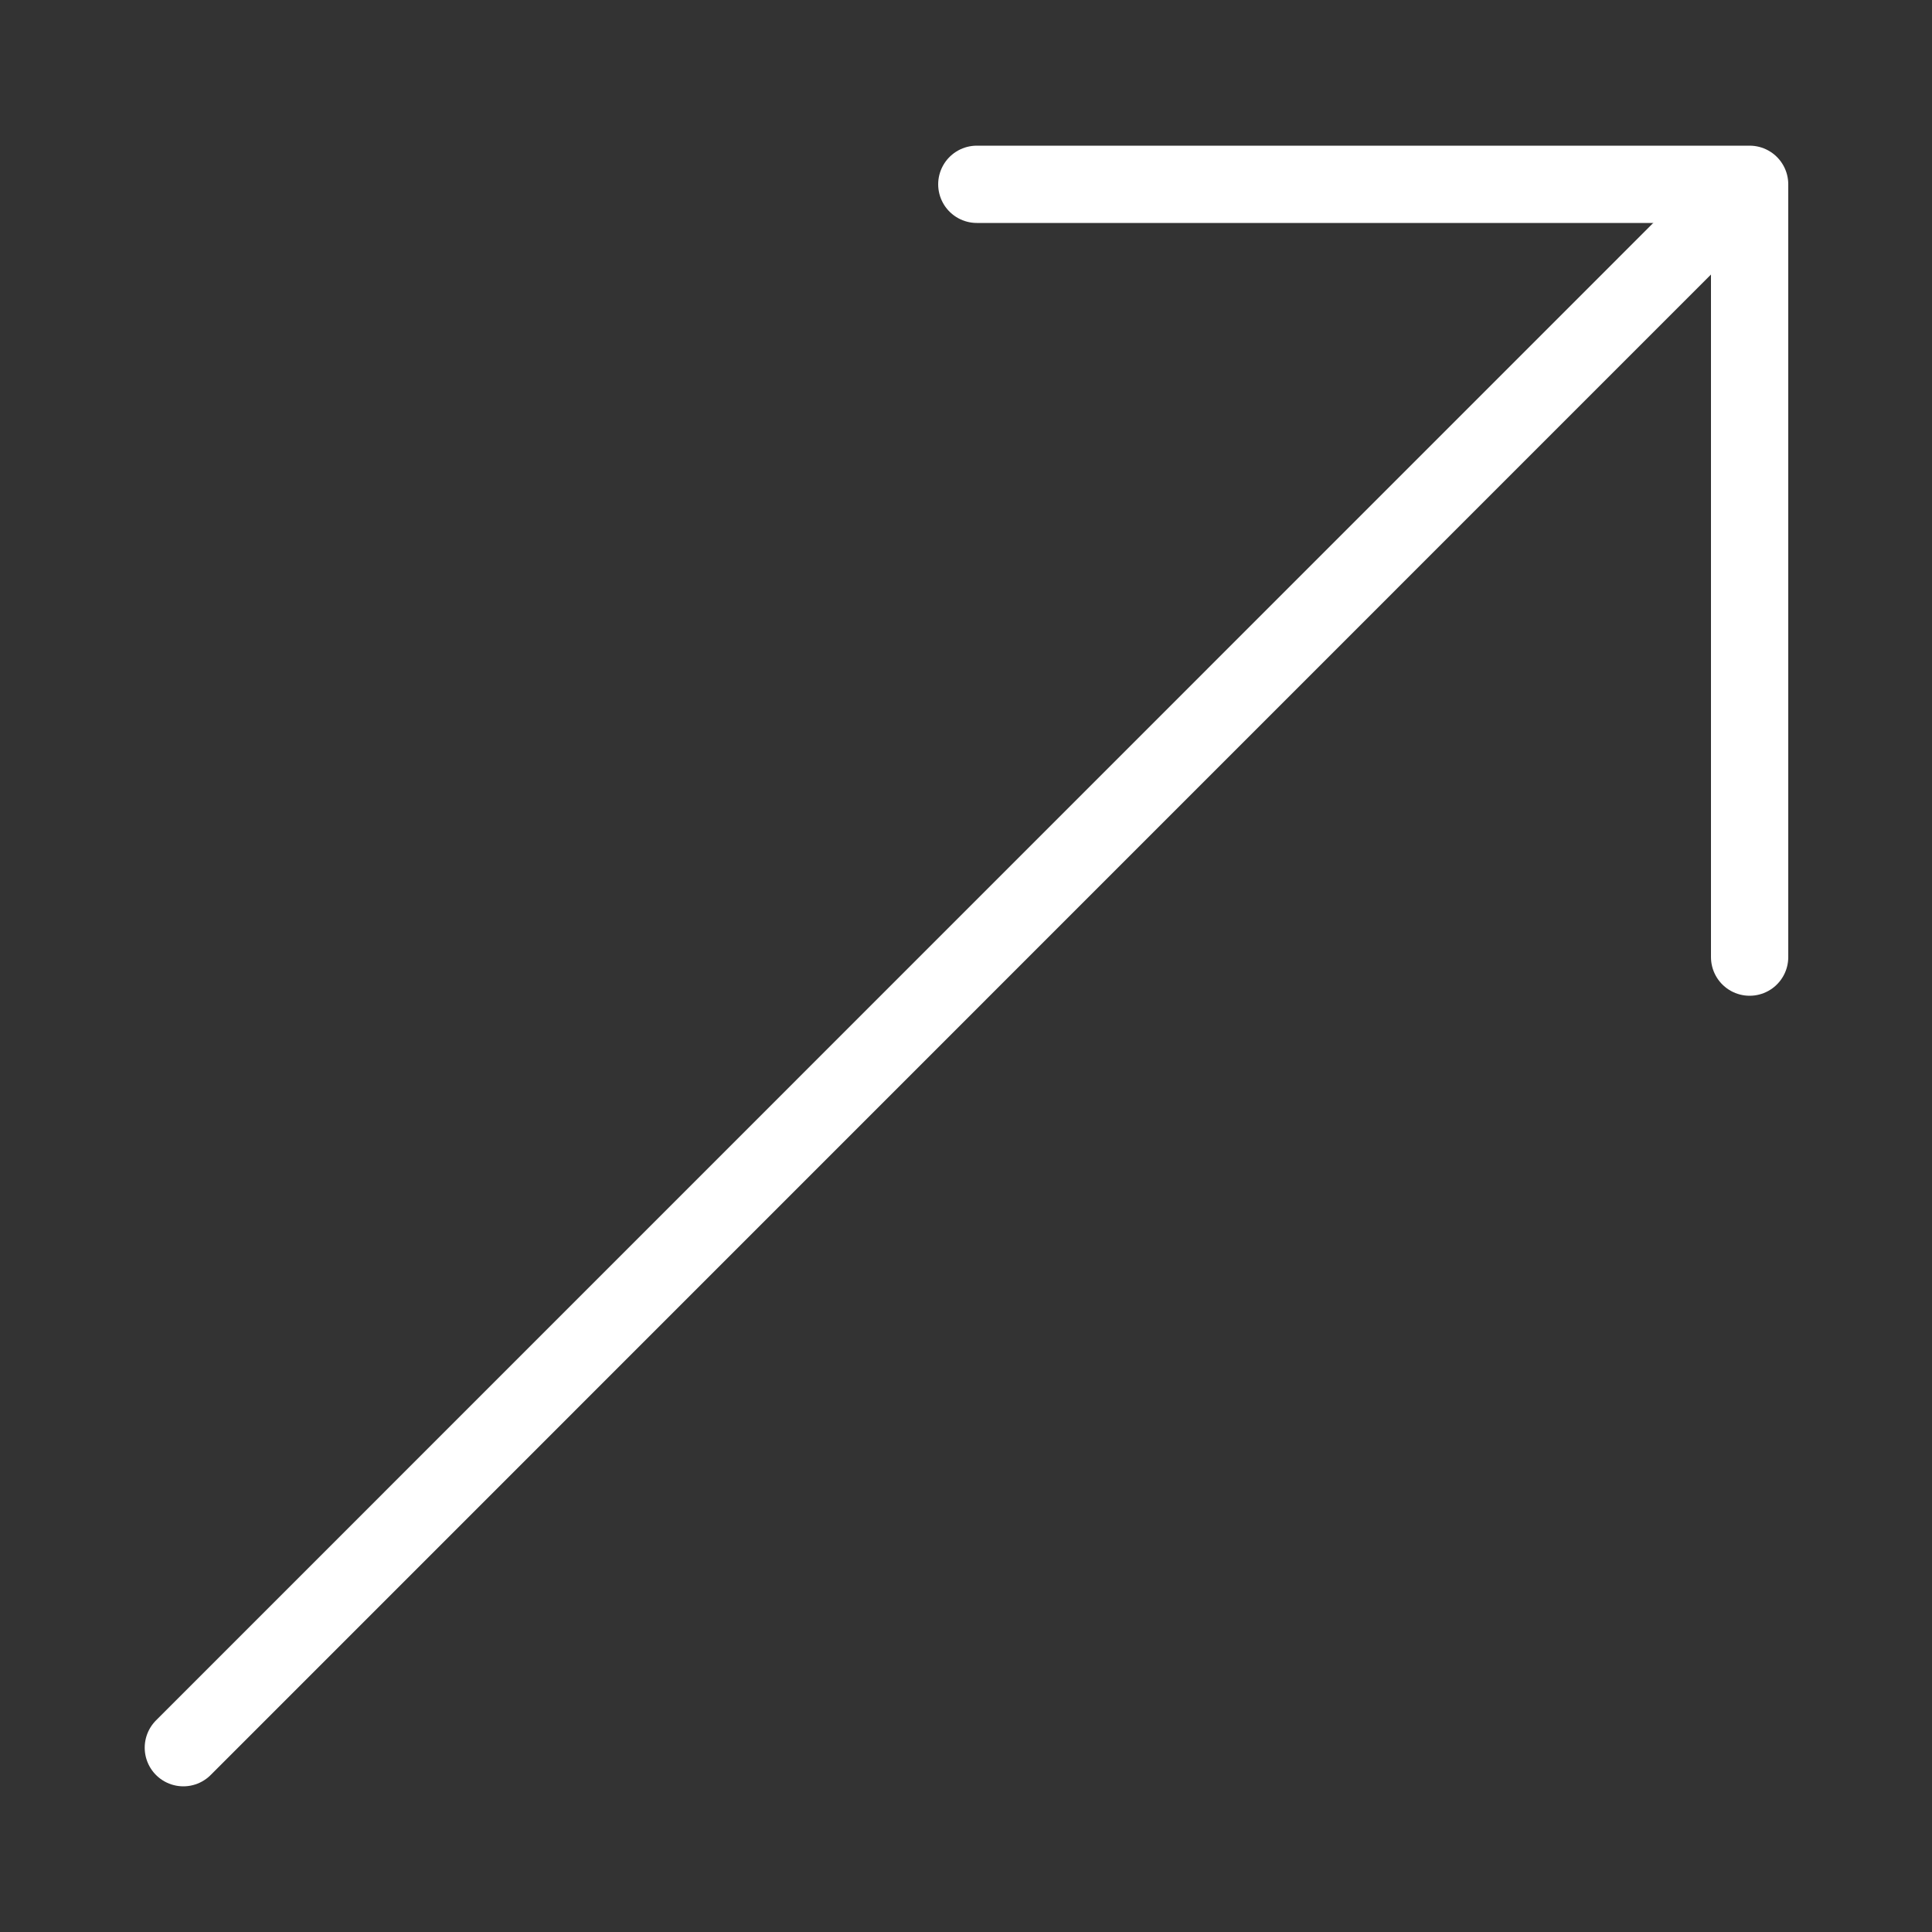
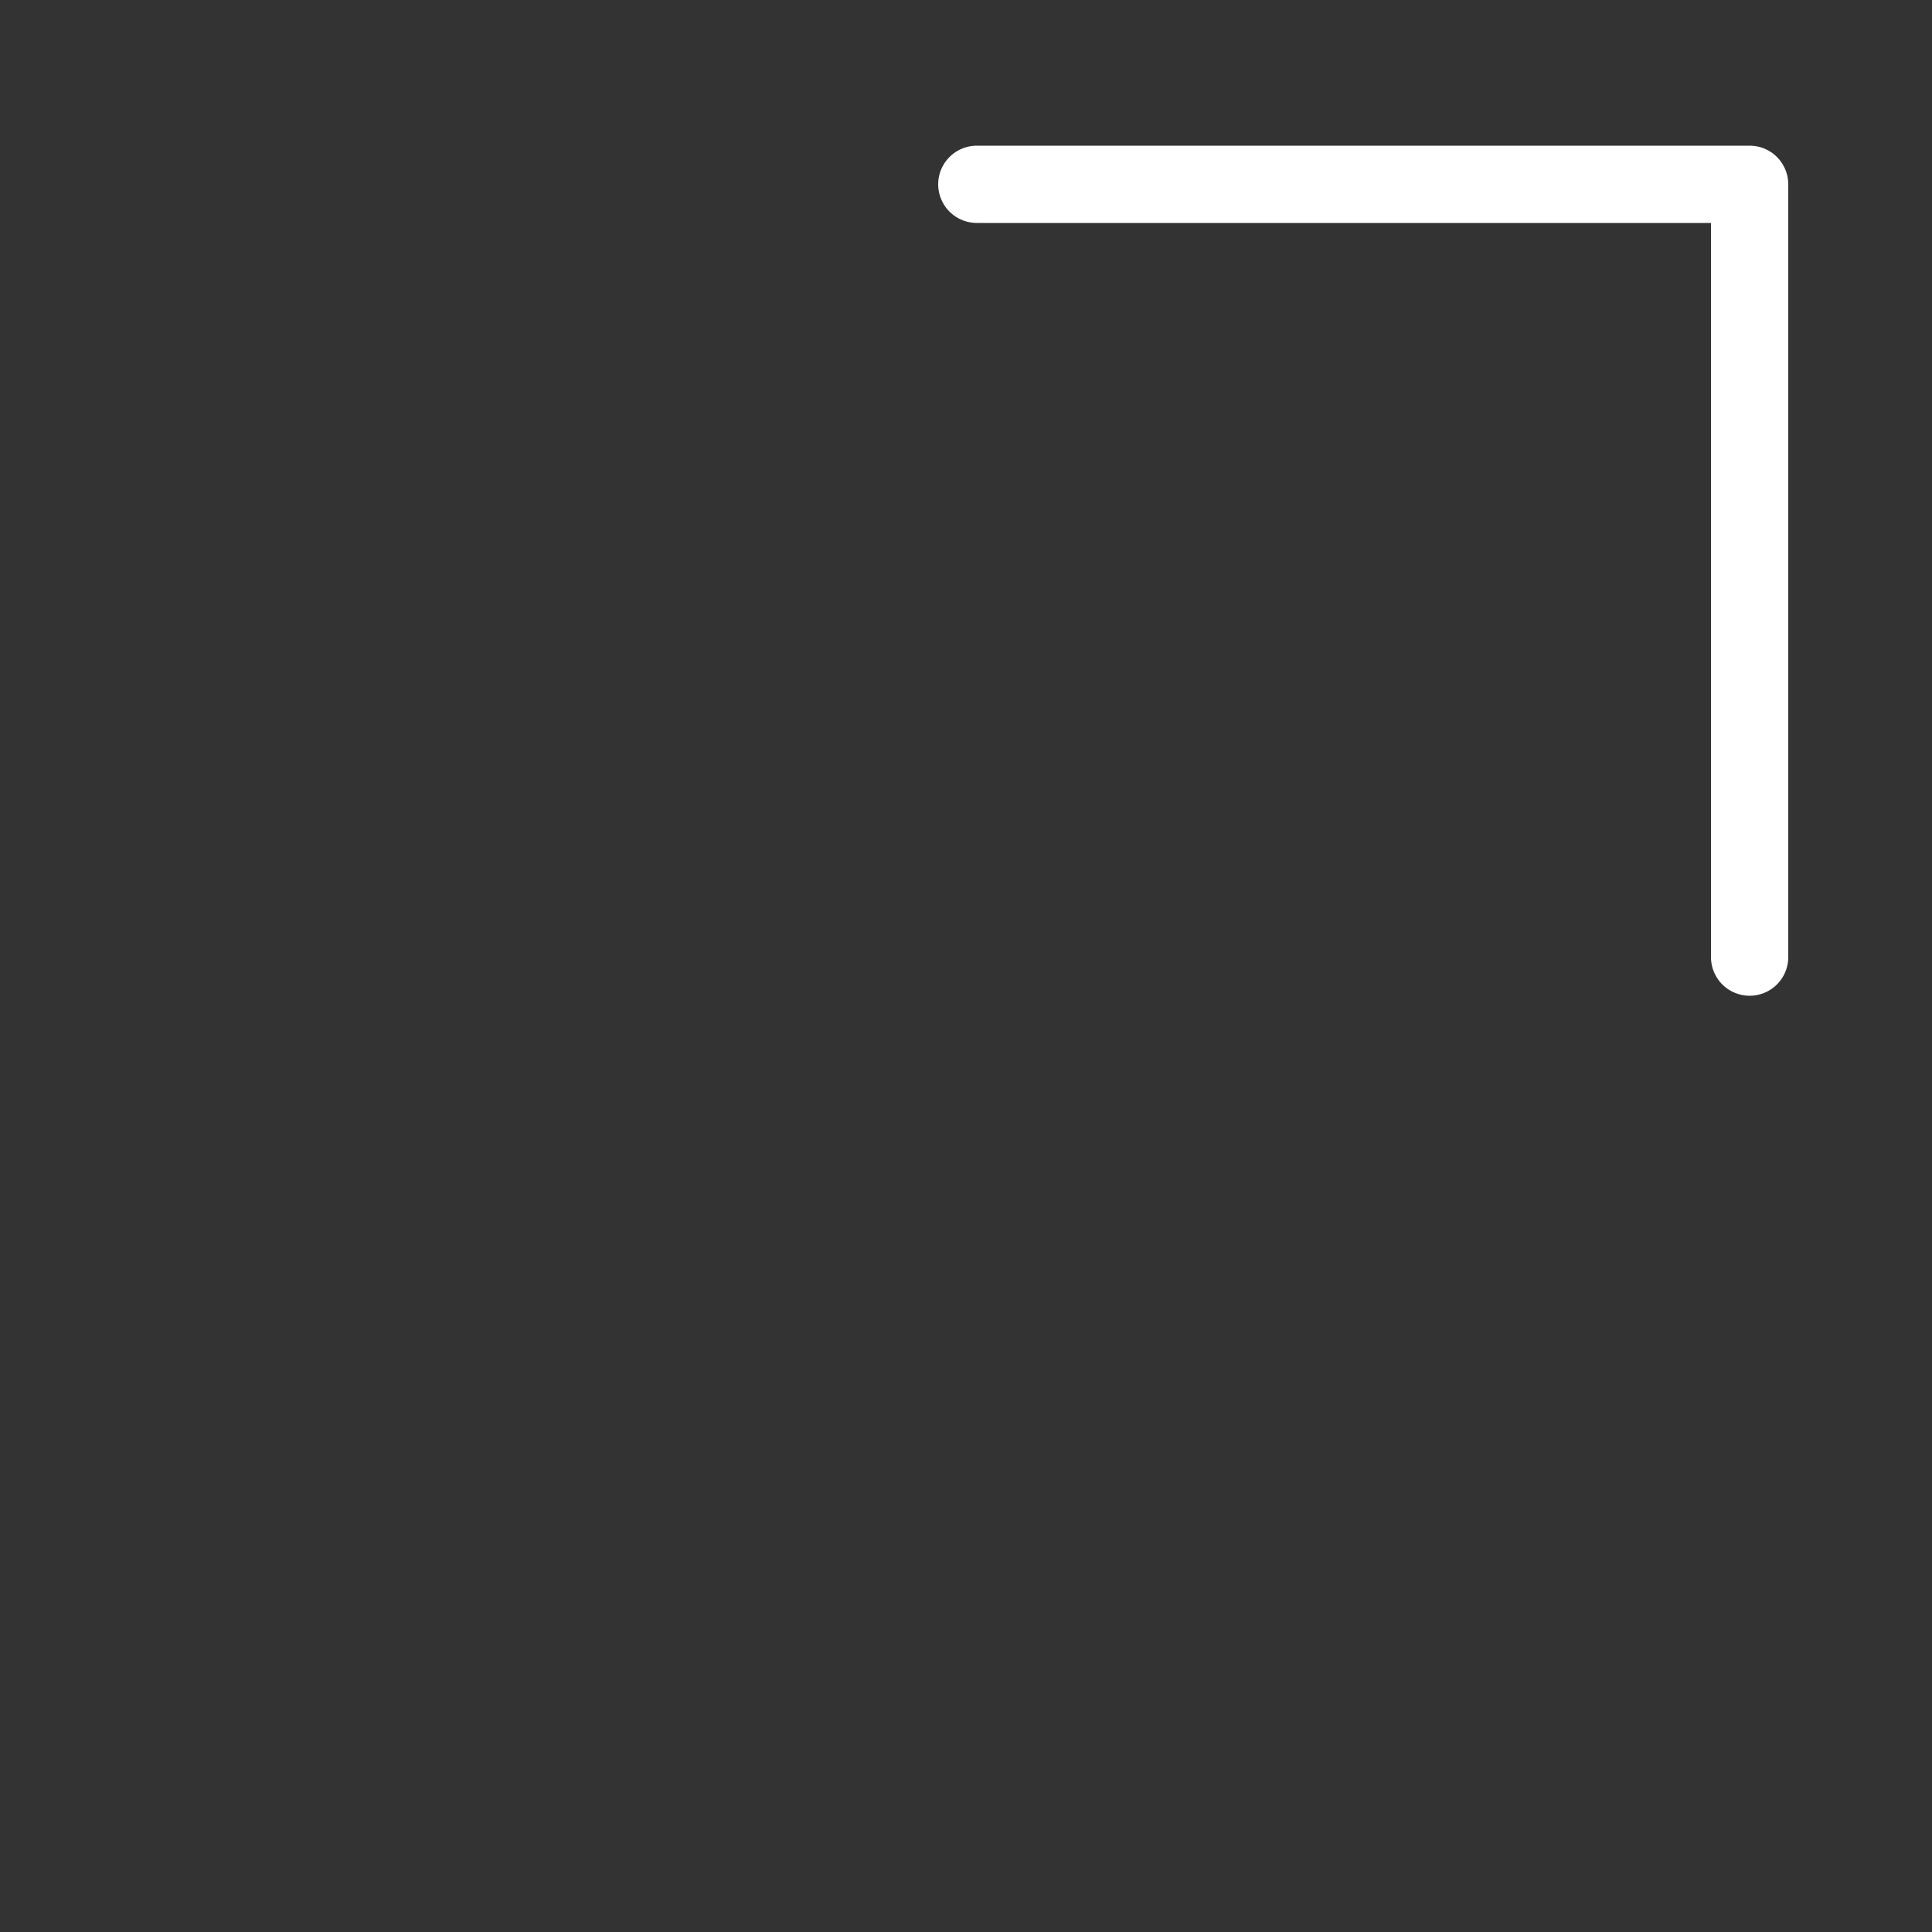
<svg xmlns="http://www.w3.org/2000/svg" width="40" height="40" viewBox="0 0 40 40" fill="none">
  <rect x="0" y="0" width="40" height="40" fill="#333333" stroke="none" />
-   <path d="M35.708 4.268L3.796 36.184" stroke="white" stroke-width="1.6" stroke-linecap="round" stroke-linejoin="round" />
  <path d="M20.224 3.816H36.224V19.816" stroke="white" stroke-width="1.6" stroke-linecap="round" stroke-linejoin="round" />
</svg>